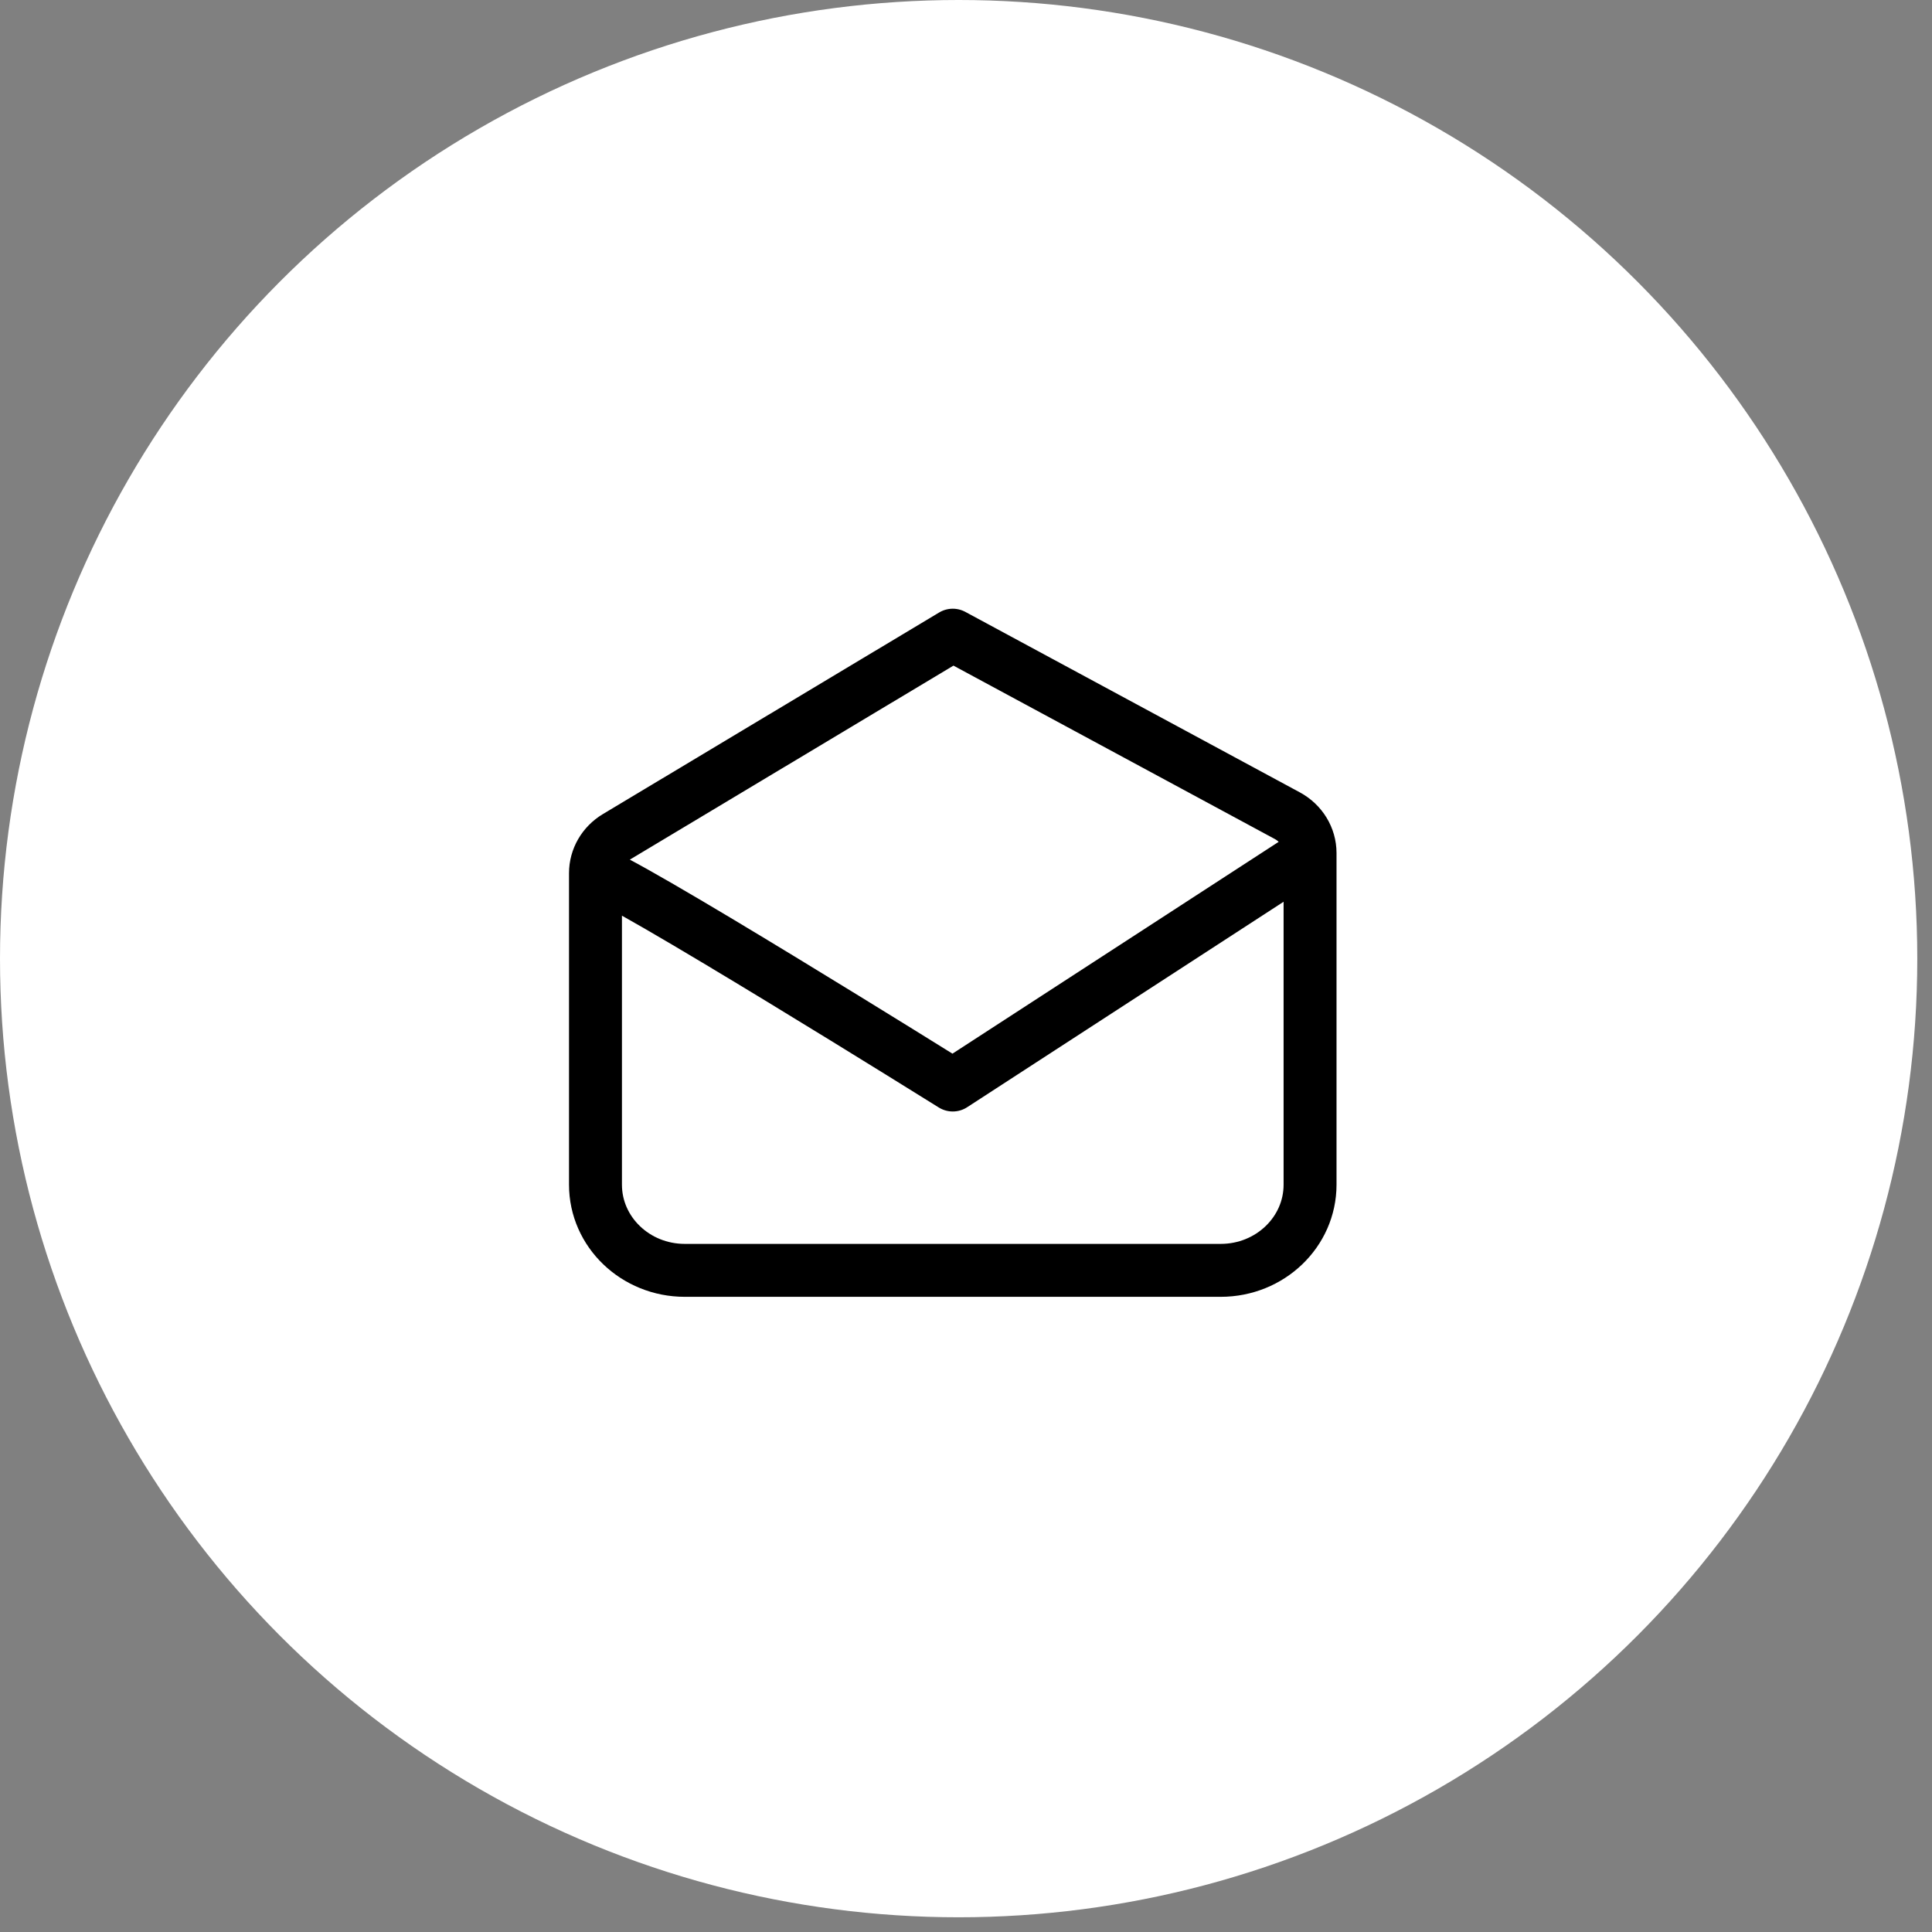
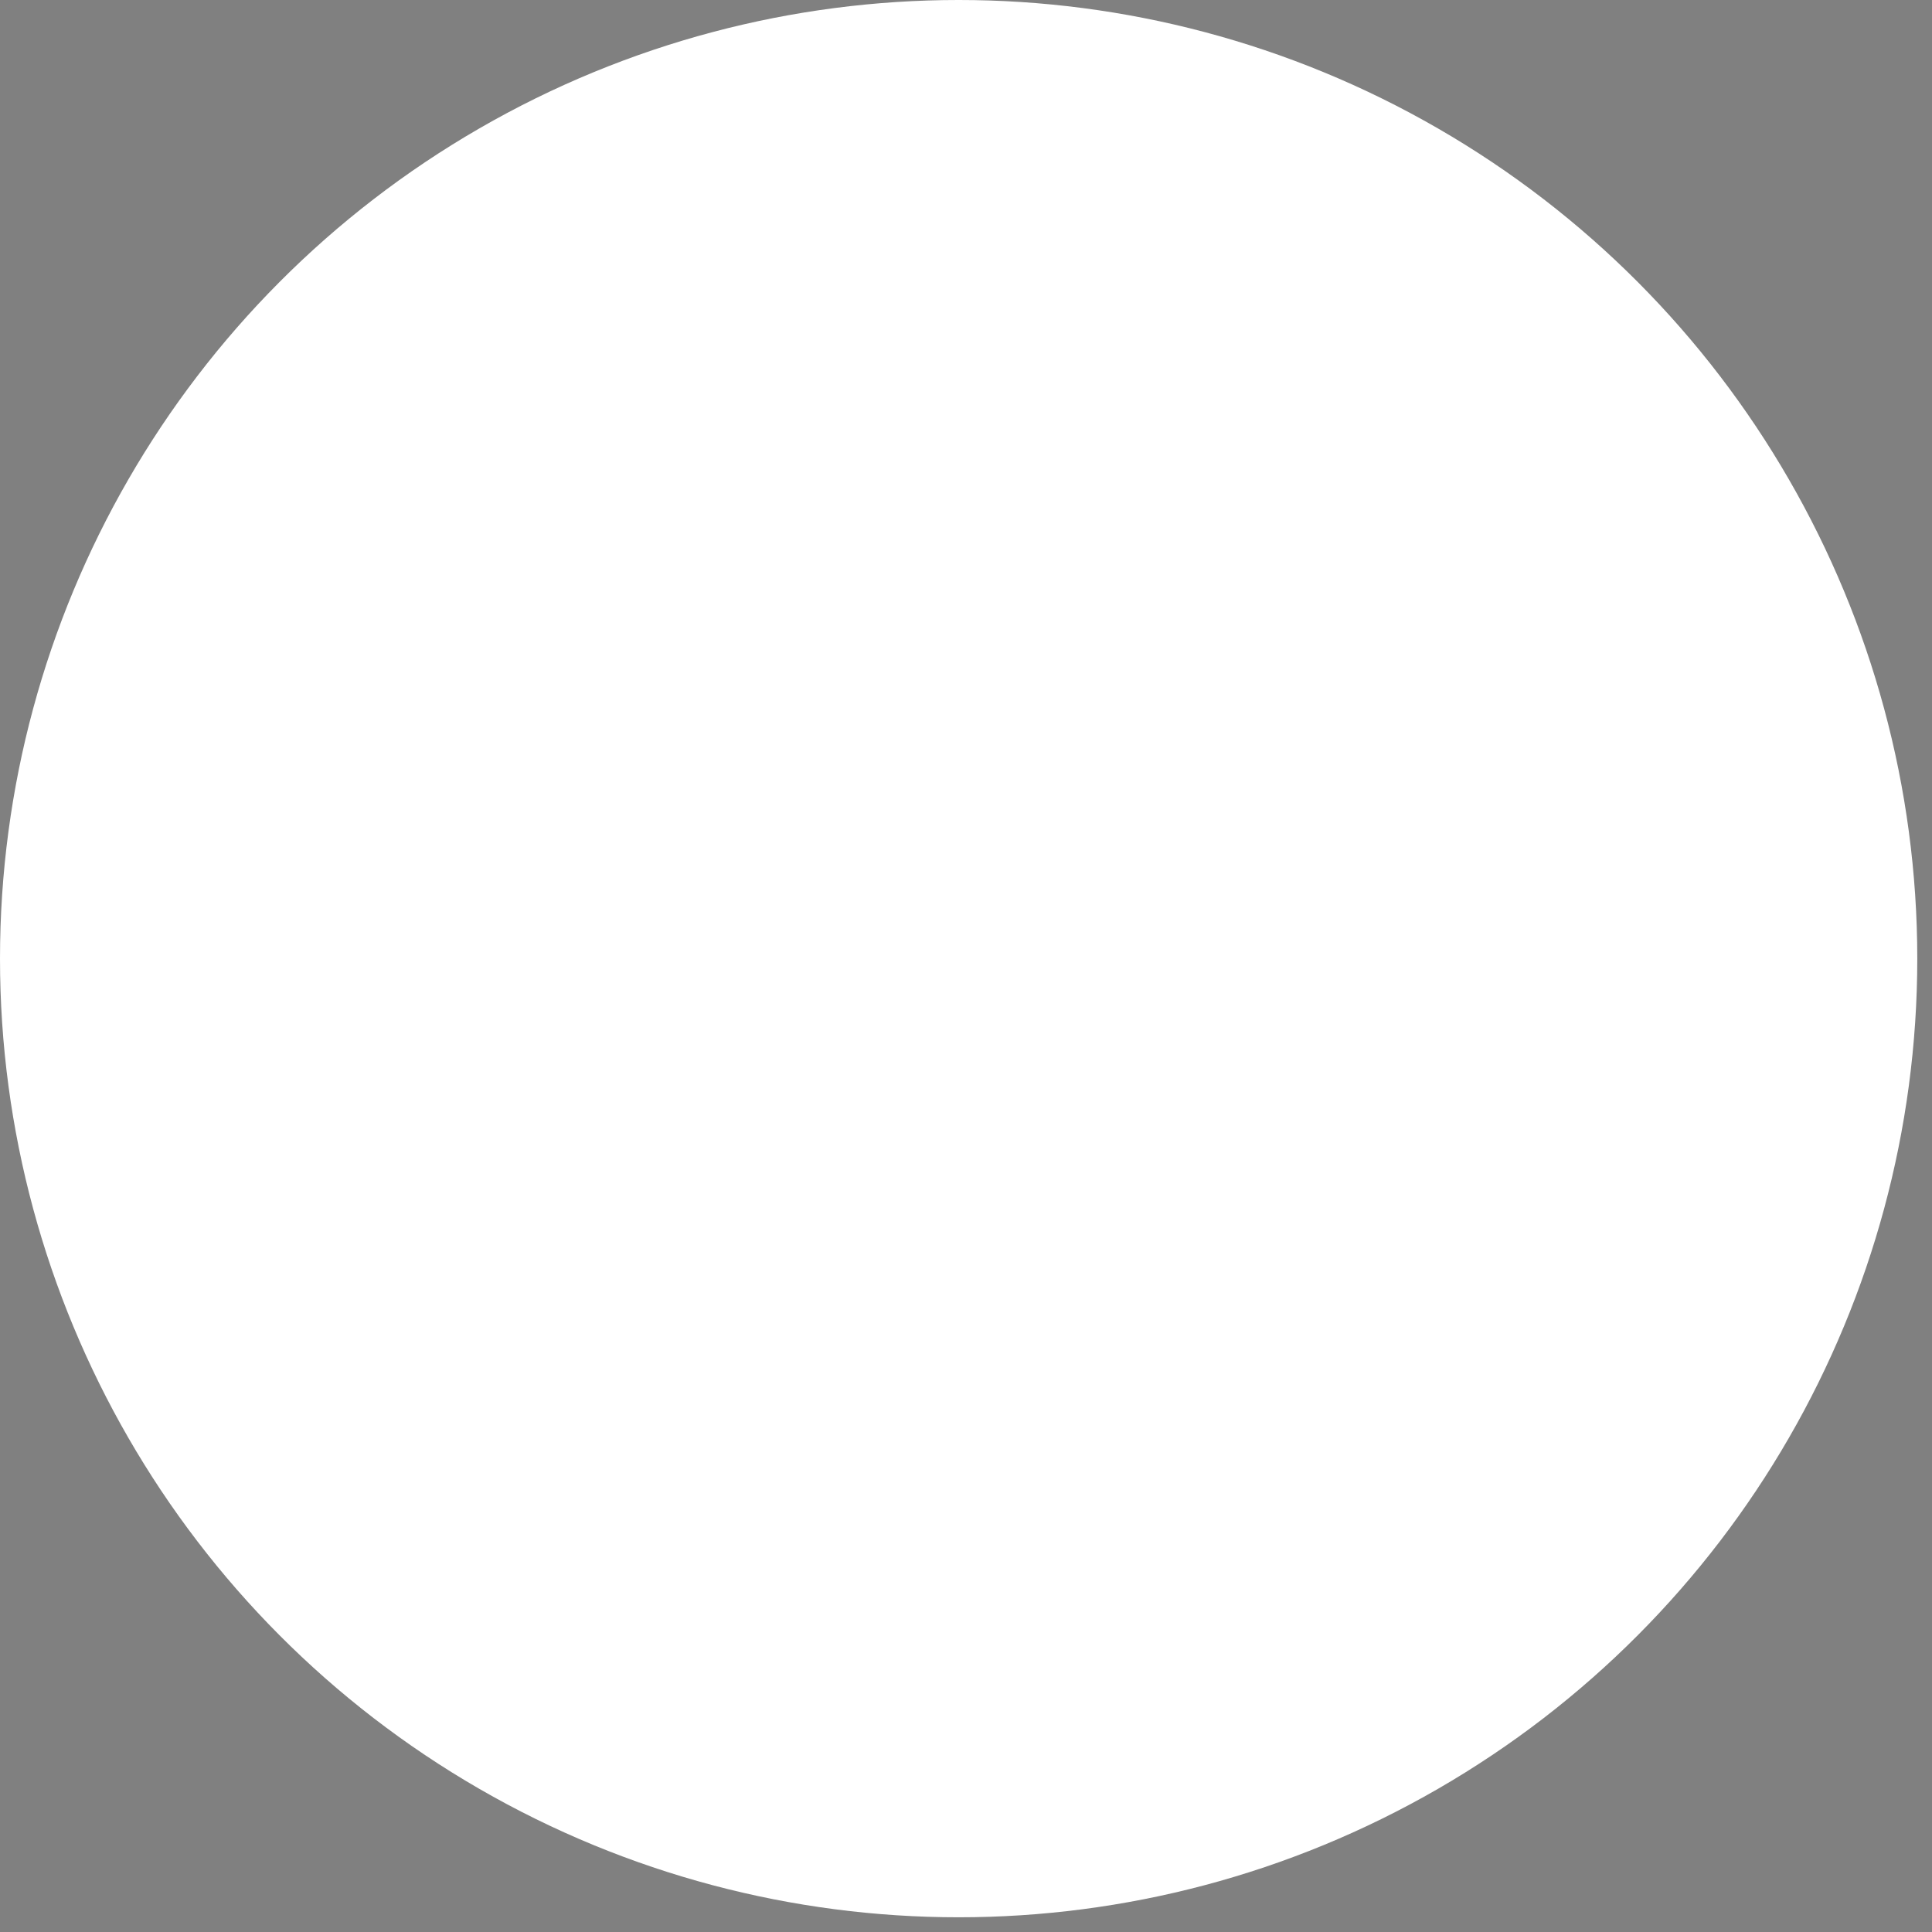
<svg xmlns="http://www.w3.org/2000/svg" width="73" height="73" viewBox="0 0 73 73" fill="none">
  <rect x="0" y="0" width="73" height="73" fill="#808080" stroke="none" />
  <circle cx="36.222" cy="36.222" r="36.222" fill="white" />
-   <path d="M22.5 32.991C22.5 37.588 22.5 44.763 22.5 44.763C22.5 44.763 22.5 44.763 22.5 44.763C22.5 46.55 24.011 48 25.875 48H46.125C47.989 48 49.5 46.55 49.5 44.763V32.231M22.5 32.991C22.5 32.433 22.8 31.914 23.293 31.618L36 24L48.64 30.82C49.171 31.107 49.5 31.646 49.5 32.231M22.5 32.991C23.175 32.991 36 40.997 36 40.997L49.5 32.231" stroke="black" stroke-width="2" stroke-linecap="round" stroke-linejoin="round" />
</svg>